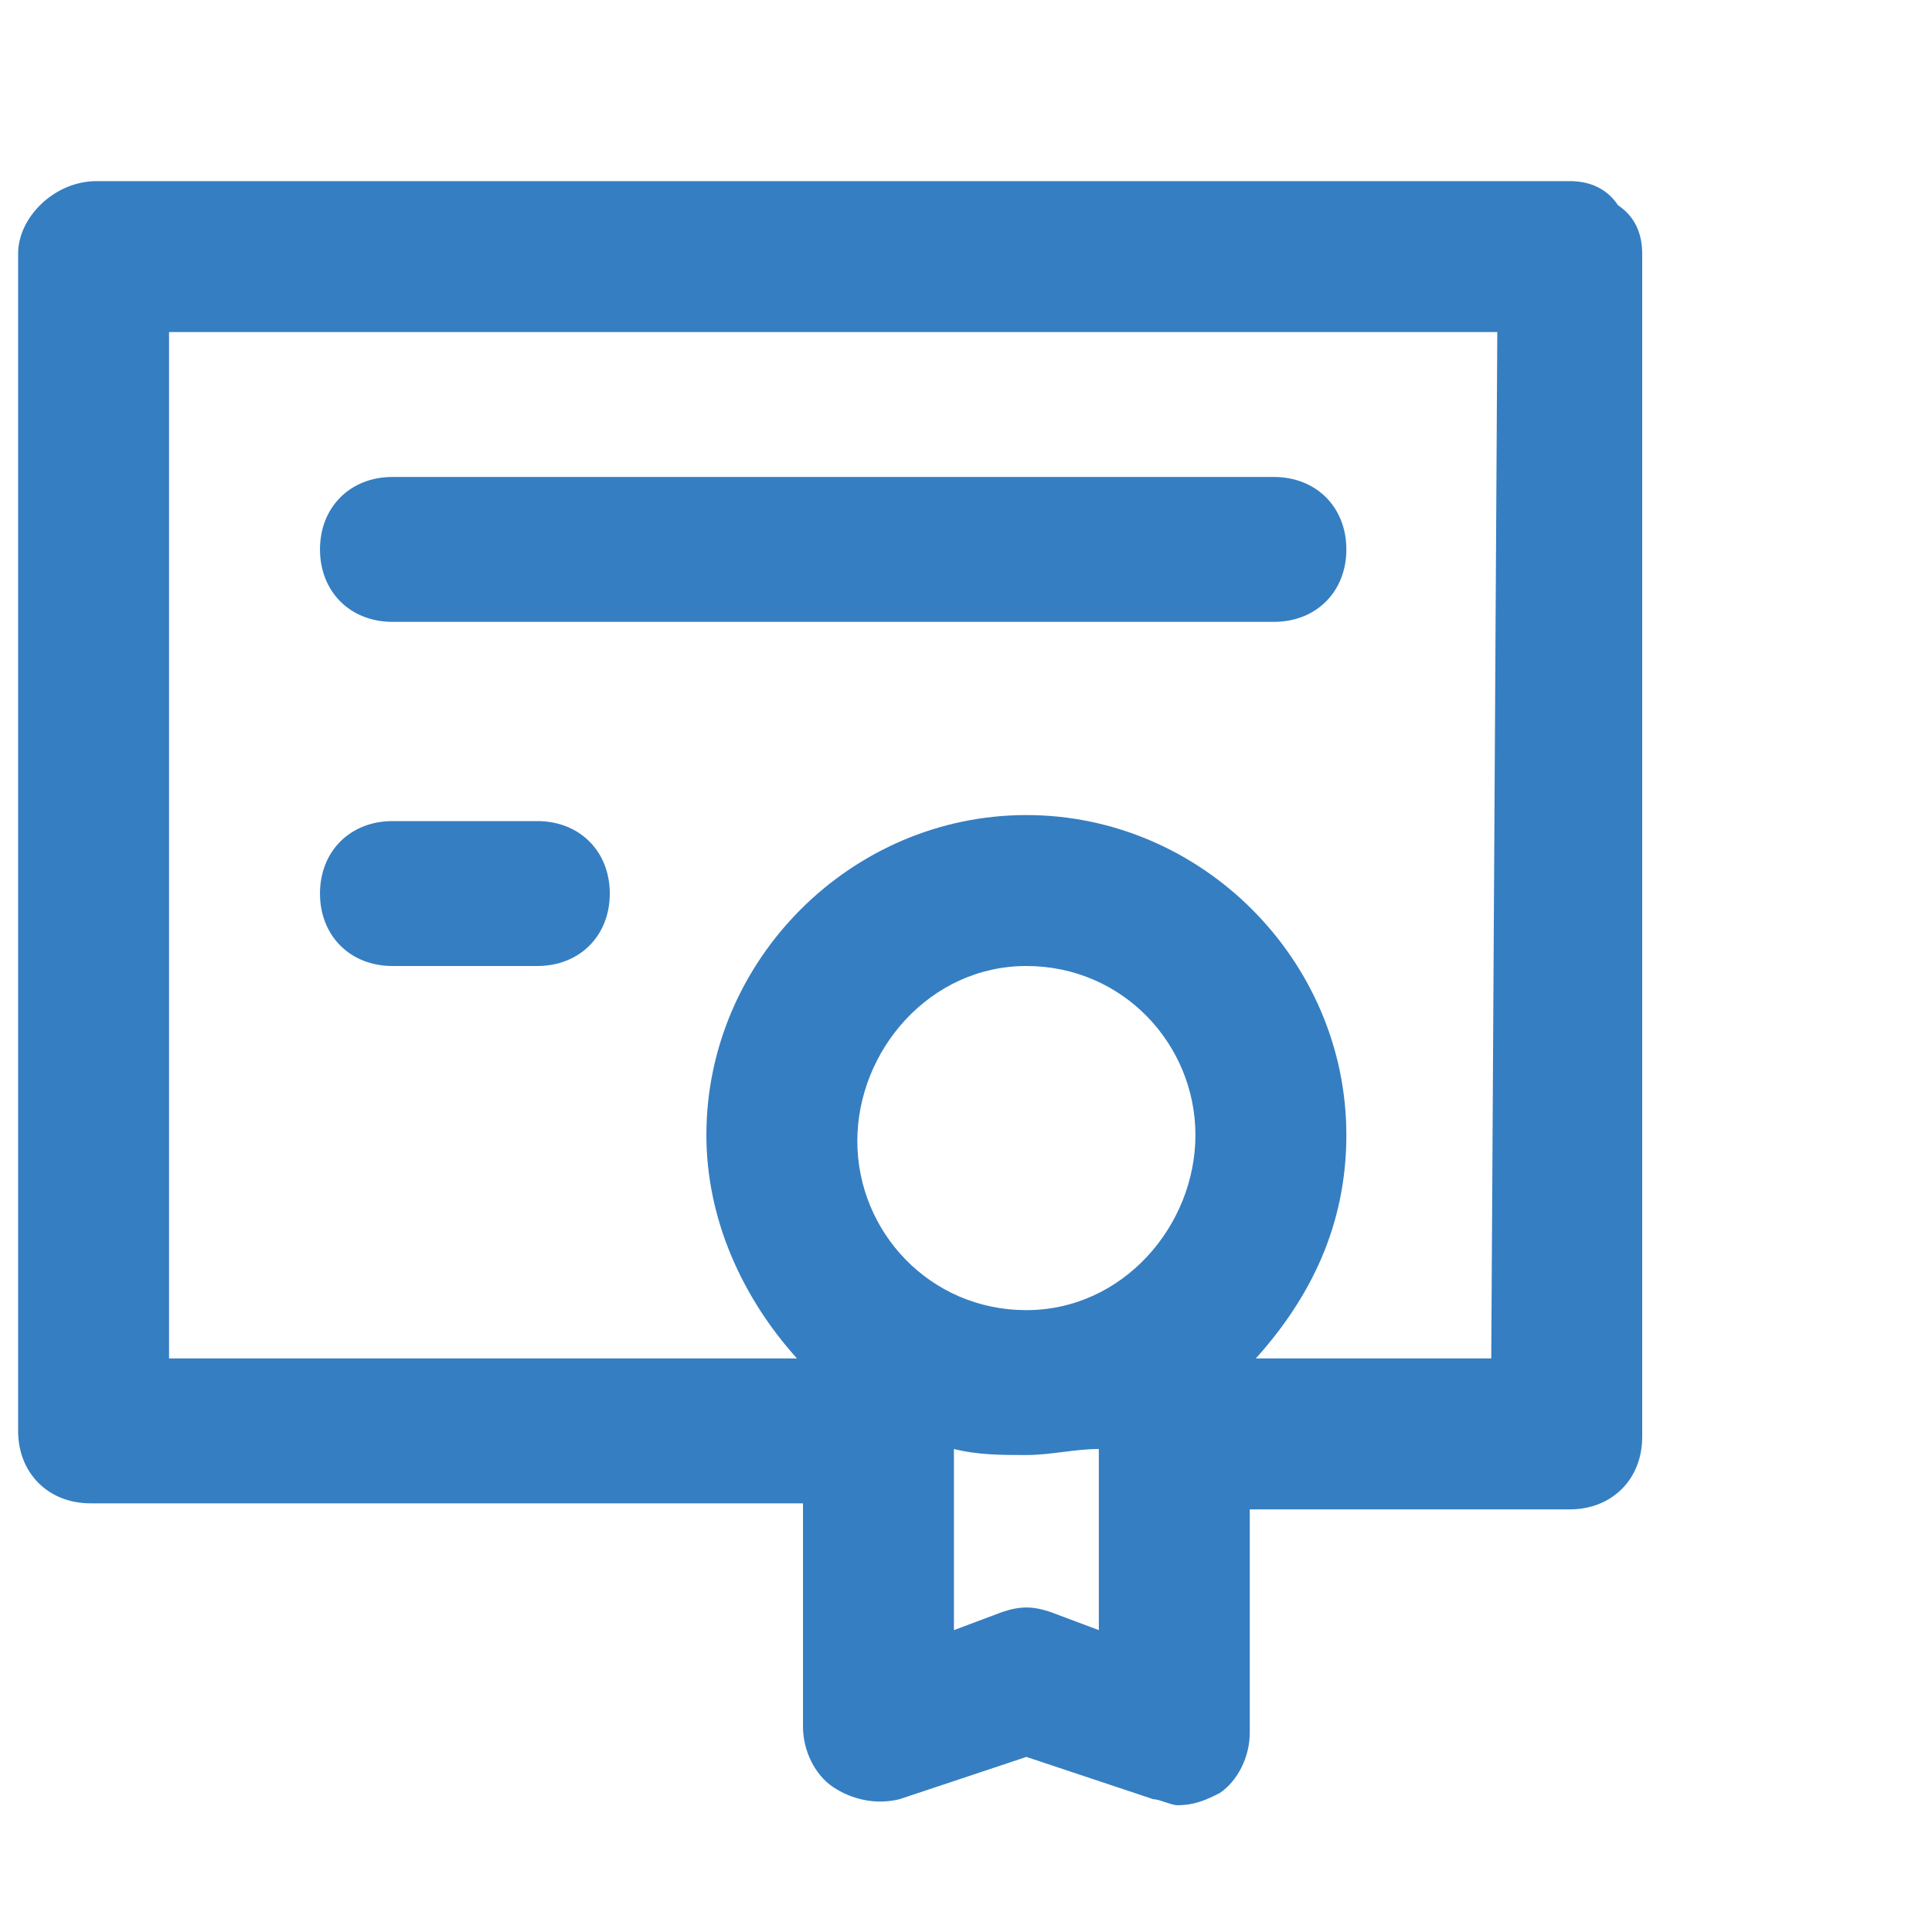
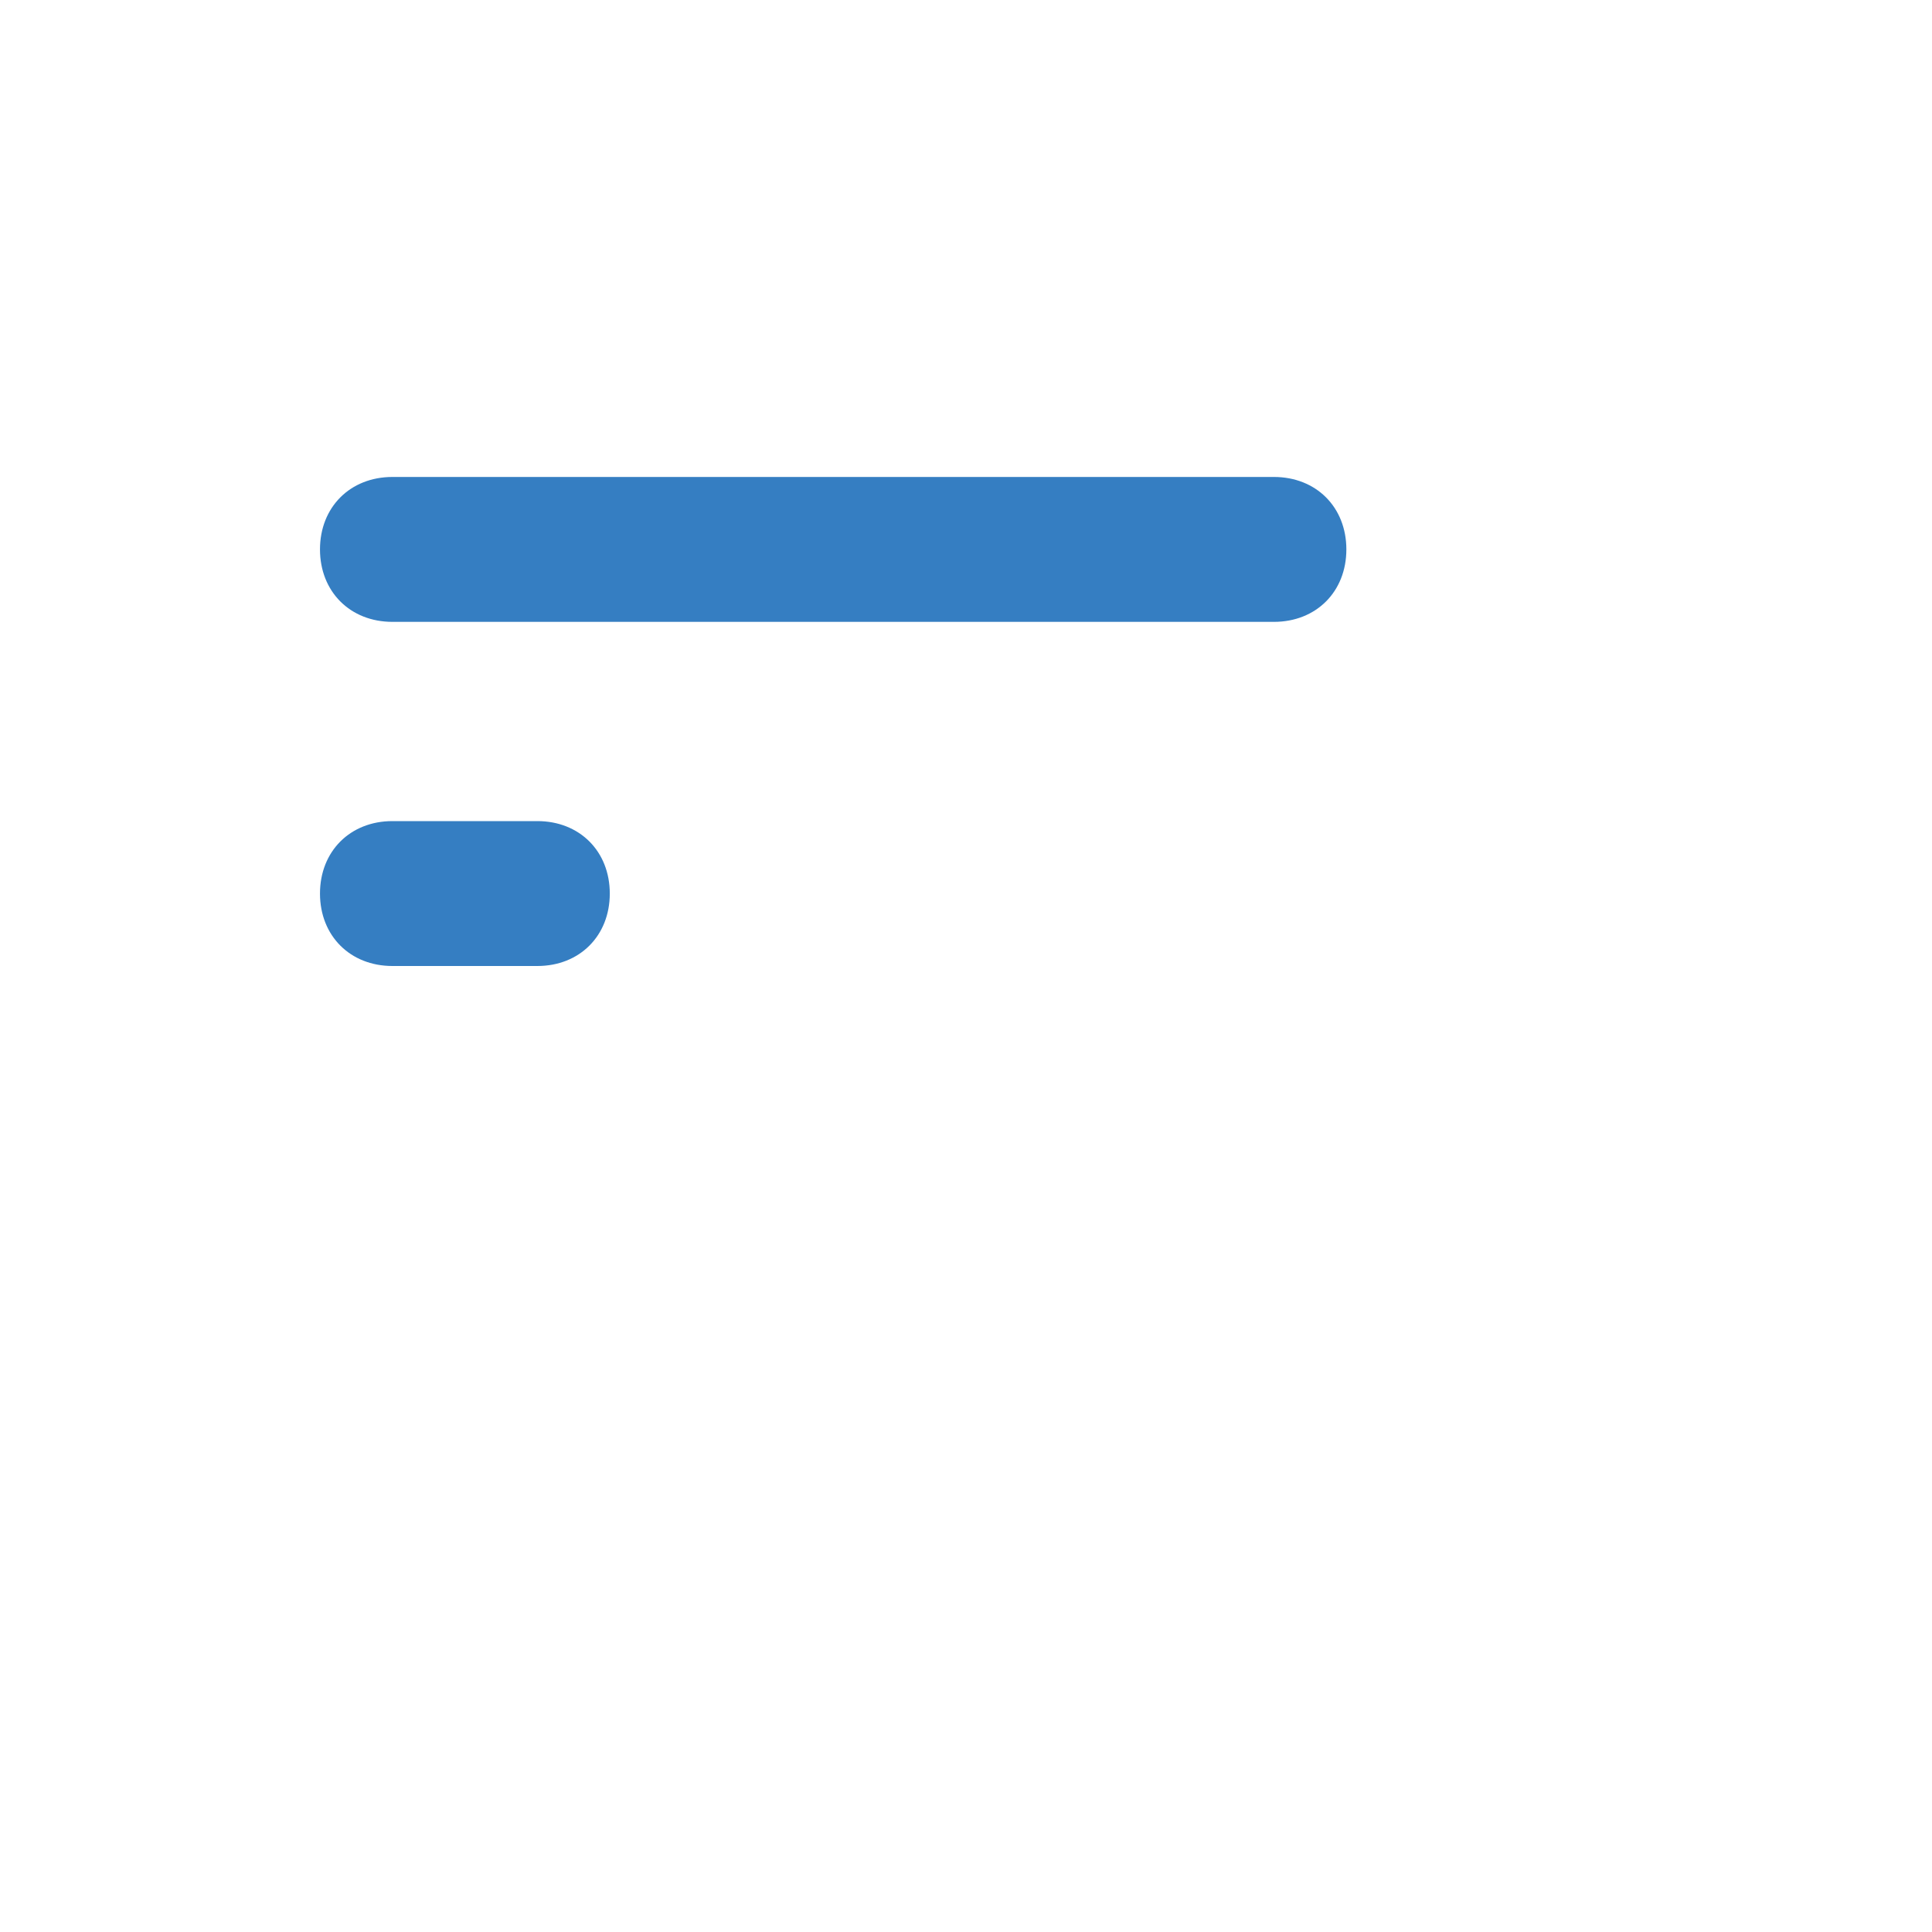
<svg xmlns="http://www.w3.org/2000/svg" version="1.1" id="Icons" x="0px" y="0px" viewBox="0 0 32 32" style="enable-background:new 0 0 32 32;" xml:space="preserve">
  <style type="text/css">
	.st0{fill:none;stroke:#CE5A28;stroke-width:2;stroke-linecap:round;stroke-linejoin:round;stroke-miterlimit:10;}
	.st1{fill:#CE5A28;}
	.st2{fill:none;stroke:#CE5A28;stroke-width:2.6;stroke-linecap:round;stroke-linejoin:bevel;stroke-miterlimit:133.333;}
	.st3{fill:#357EC2;}
</style>
  <path class="st0" d="M-48.9,19.9l-11-17.3l-2.5-4h-2.5h-7.5c-1.1,0-2,0.9-2,2v18c0,1.1,0.9,2,2,2h22c1.1,0,2-0.9,2-2v-14  c0-1.1-0.9-2-2-2h-9.5" />
  <line class="st0" x1="-70.4" y1="7.6" x2="-63.4" y2="7.6" />
-   <line class="st0" x1="-70.4" y1="11.6" x2="-66.4" y2="11.6" />
  <g>
    <g>
      <g>
-         <path class="st1" d="M-20.1,20.9c-5.4,0-9.8-4.4-9.8-9.8s4.4-9.8,9.8-9.8s9.8,4.4,9.8,9.8S-14.7,20.9-20.1,20.9z M-20.1,3.8     c-4,0-7.3,3.3-7.3,7.3s3.3,7.3,7.3,7.3s7.3-3.3,7.3-7.3S-16,3.8-20.1,3.8z" />
+         <path class="st1" d="M-20.1,20.9s4.4-9.8,9.8-9.8s9.8,4.4,9.8,9.8S-14.7,20.9-20.1,20.9z M-20.1,3.8     c-4,0-7.3,3.3-7.3,7.3s3.3,7.3,7.3,7.3s7.3-3.3,7.3-7.3S-16,3.8-20.1,3.8z" />
      </g>
    </g>
    <g>
      <g>
        <path class="st1" d="M-15.2,30.7c-0.2,0-0.4,0-0.5-0.1l-4.4-2.2l-4.4,2.2c-0.4,0.2-0.9,0.1-1.2,0c-0.2-0.2-0.5-0.7-0.5-1.1v-11     c0-0.7,0.5-1.2,1.2-1.2s1.2,0.5,1.2,1.2v9l3.2-1.6c0.4-0.1,0.7-0.1,1.1,0l3.2,1.6v-9c0-0.7,0.5-1.2,1.2-1.2s1.2,0.5,1.2,1.2v11     c0,0.4-0.2,0.9-0.6,1.1C-14.7,30.6-14.9,30.7-15.2,30.7z" />
      </g>
    </g>
  </g>
  <g id="ic-actions-add-file">
-     <line class="st2" x1="-32.3" y1="-14.1" x2="-42.3" y2="-14.1" />
    <line class="st2" x1="-37.3" y1="-9.1" x2="-37.3" y2="-19.2" />
    <path class="st2" d="M-33.7-28.1h-11.2c-1.4,0-2.5,1.1-2.5,2.5v20.1c0,1.4,1.1,2.5,2.5,2.5h15.1c1.4,0,2.5-1.1,2.5-2.5v-14   c0-0.3-0.1-0.5-0.2-0.7l-5.2-7.5C-32.9-27.9-33.3-28.1-33.7-28.1z" />
  </g>
  <g>
    <g>
      <g>
-         <path class="st3" d="M26.8,3.4C26.6,3.1,26.3,3,26,3H1.6C0.9,3,0.3,3.6,0.3,4.2v19.5c0,0.7,0.5,1.2,1.2,1.2h11.8v3.7     c0,0.4,0.2,0.8,0.5,1s0.7,0.3,1.1,0.2l2.1-0.7l2.1,0.7c0.1,0,0.3,0.1,0.4,0.1c0.3,0,0.5-0.1,0.7-0.2c0.3-0.2,0.5-0.6,0.5-1V25H26     c0.7,0,1.2-0.5,1.2-1.2V4.2C27.2,3.9,27.1,3.6,26.8,3.4z M18.2,27l-0.8-0.3c-0.3-0.1-0.5-0.1-0.8,0L15.8,27v-3     c0.4,0.1,0.8,0.1,1.2,0.1s0.8-0.1,1.2-0.1V27L18.2,27z M17,21.7c-1.6,0-2.8-1.3-2.8-2.8S15.4,16,17,16s2.8,1.3,2.8,2.8     S18.6,21.7,17,21.7z M24.7,22.5h-3.9c0.9-1,1.5-2.2,1.5-3.7c0-2.9-2.4-5.3-5.3-5.3s-5.3,2.4-5.3,5.3c0,1.4,0.6,2.7,1.5,3.7H2.8     v-17h22L24.7,22.5L24.7,22.5z" />
-       </g>
+         </g>
    </g>
    <g>
      <g>
        <path class="st3" d="M21.1,7.9H6.5c-0.7,0-1.2,0.5-1.2,1.2c0,0.7,0.5,1.2,1.2,1.2h14.6c0.7,0,1.2-0.5,1.2-1.2     C22.3,8.4,21.8,7.9,21.1,7.9z" />
      </g>
    </g>
    <g>
      <g>
        <path class="st3" d="M8.9,13.6L8.9,13.6H6.5c-0.7,0-1.2,0.5-1.2,1.2S5.8,16,6.5,16l0,0h2.4c0.7,0,1.2-0.5,1.2-1.2     C10.1,14.1,9.6,13.6,8.9,13.6z" />
      </g>
    </g>
  </g>
</svg>